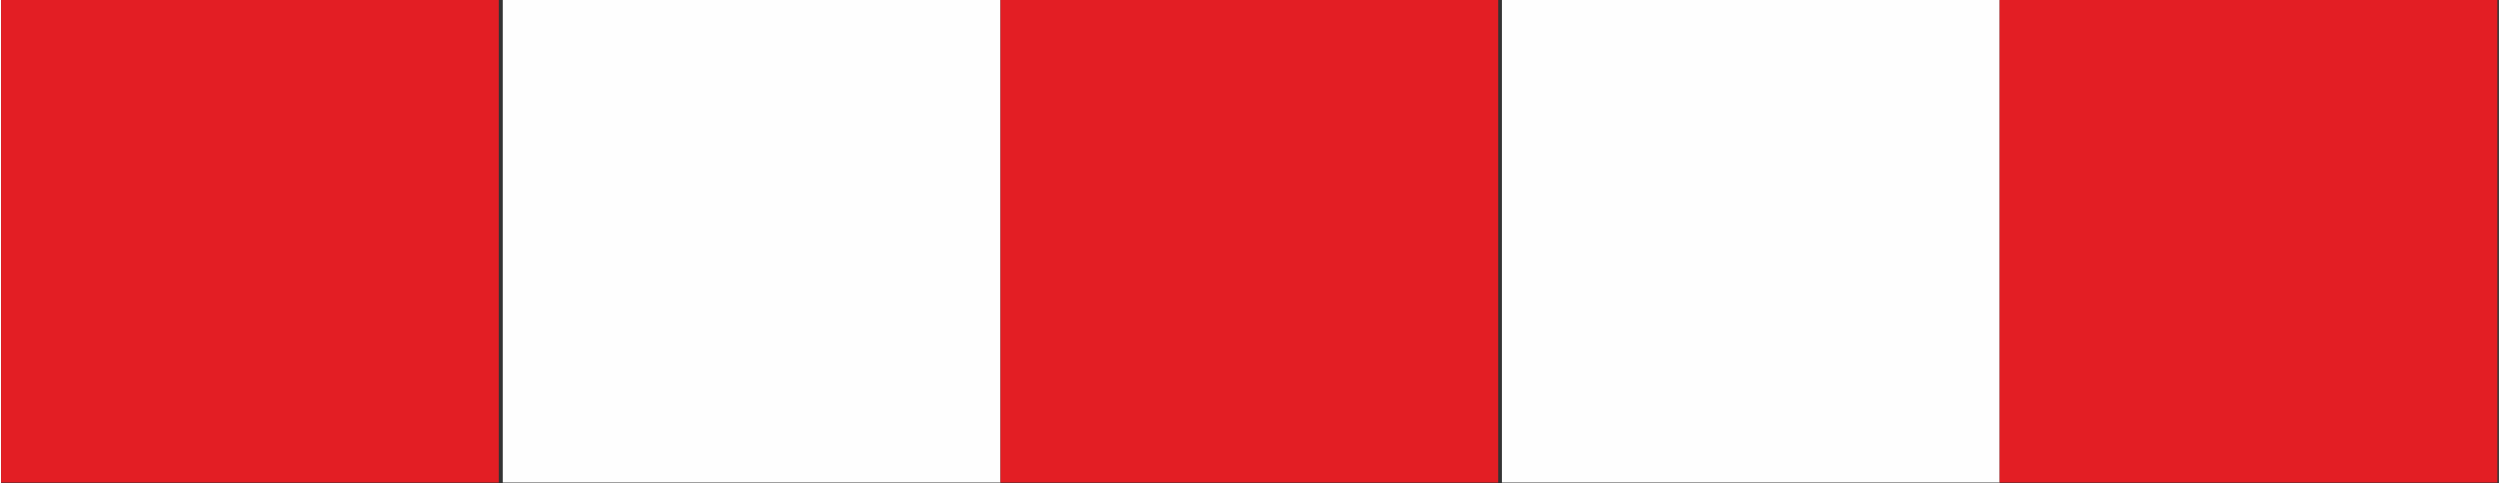
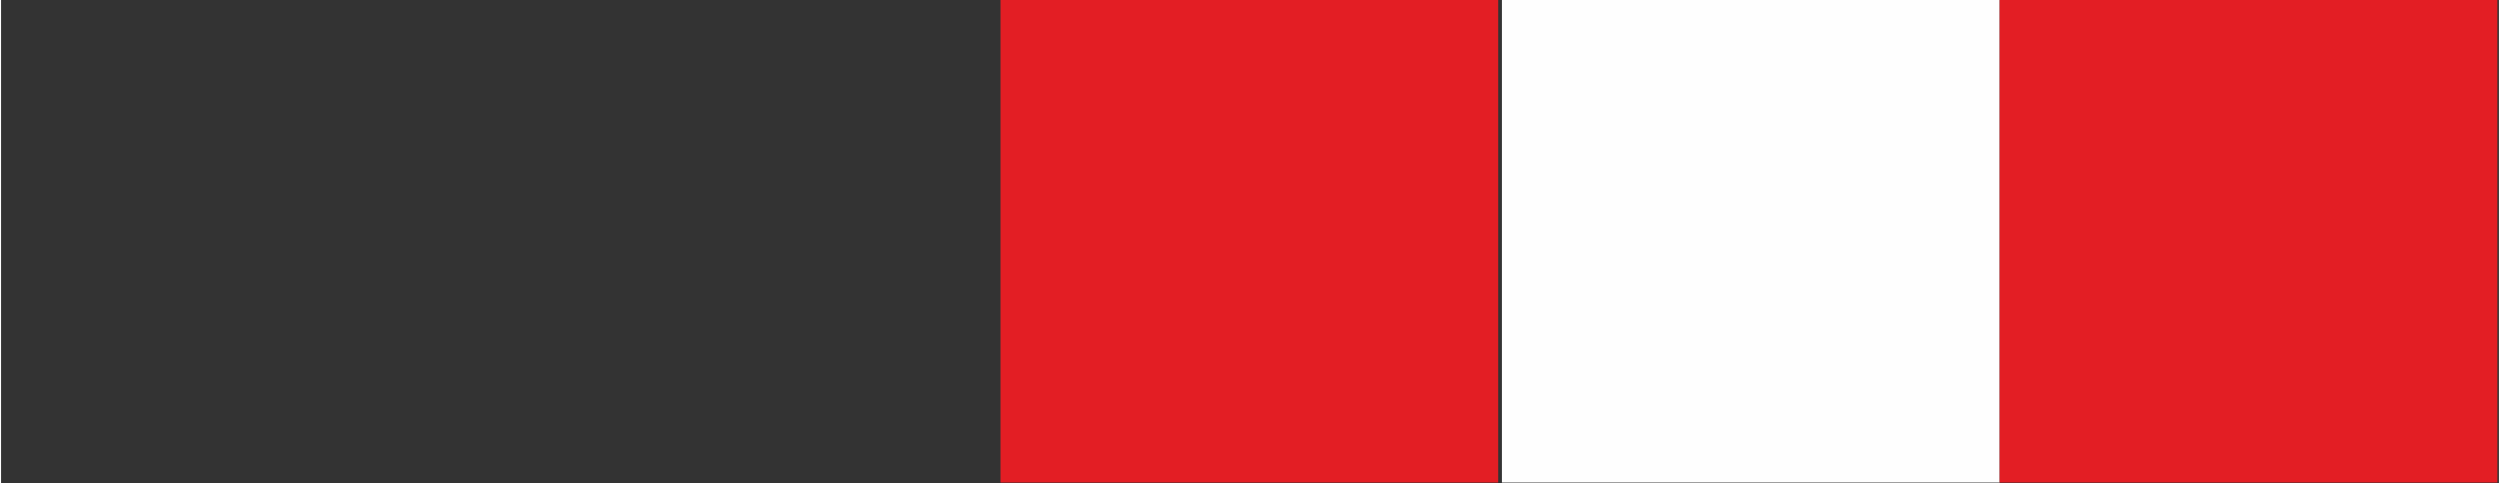
<svg xmlns="http://www.w3.org/2000/svg" xml:space="preserve" width="5.176mm" height="1mm" style="shape-rendering:geometricPrecision; text-rendering:geometricPrecision; image-rendering:optimizeQuality; fill-rule:evenodd; clip-rule:evenodd" viewBox="0 0 8.74 1.69">
  <rect x="0" y="0" width="8.74" height="1.69" fill="#333333" stroke="none" />
  <defs>
    <style type="text/css">  .fil1 {fill:#FEFEFE} .fil0 {fill:#E31E24}  </style>
  </defs>
  <g id="Слой_x0020_1">
    <g id="_2321415584800">
-       <rect class="fil0" transform="matrix(0.135 2.04373E-06 -1.26834E-05 0.84 4.95307E-05 -6.6895E-05)" width="12.9" height="2.01" />
-       <rect class="fil1" transform="matrix(-0.135 -2.04373E-06 -1.26834E-05 0.84 3.497 -1.4155E-05)" width="12.9" height="2.01" />
      <rect class="fil0" transform="matrix(0.135 2.04373E-06 -1.26834E-05 0.84 3.497 -1.41554E-05)" width="12.9" height="2.01" />
      <rect class="fil1" transform="matrix(-0.135 -2.04373E-06 -1.26834E-05 0.84 6.993 3.85846E-05)" width="12.9" height="2.01" />
      <rect class="fil0" transform="matrix(0.135 2.04373E-06 -1.26834E-05 0.84 6.993 3.85843E-05)" width="12.9" height="2.01" />
    </g>
  </g>
</svg>